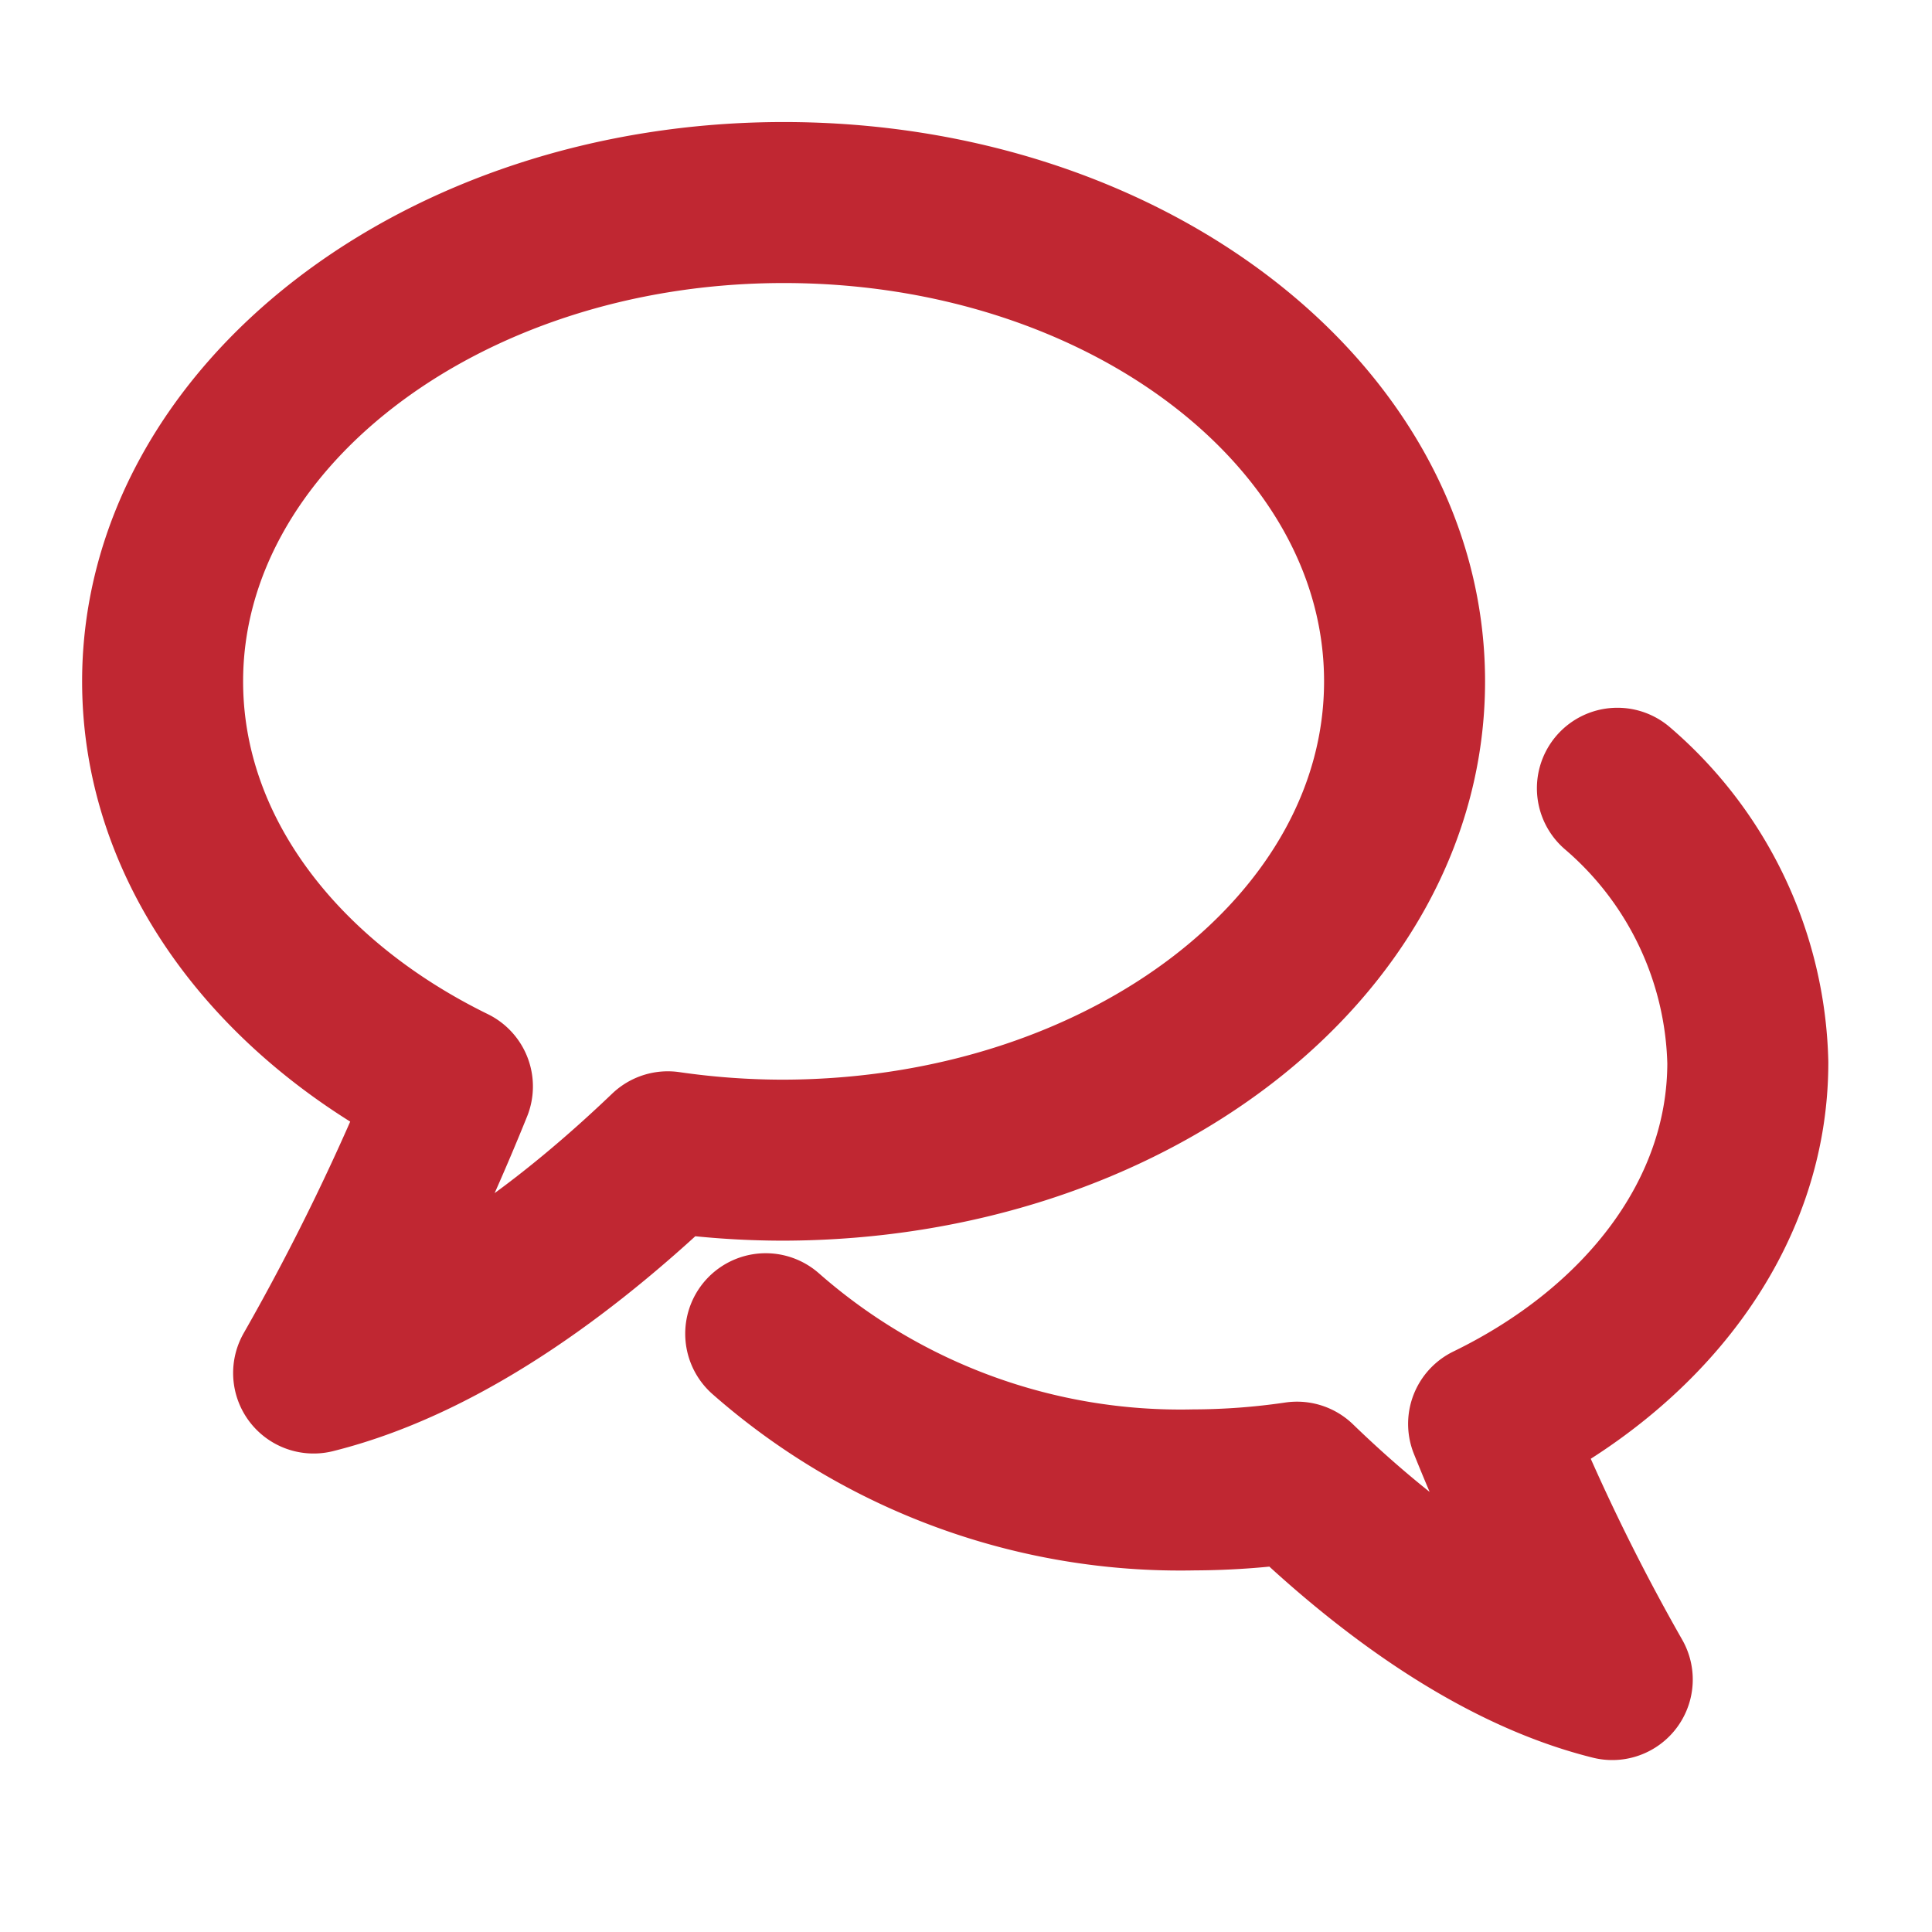
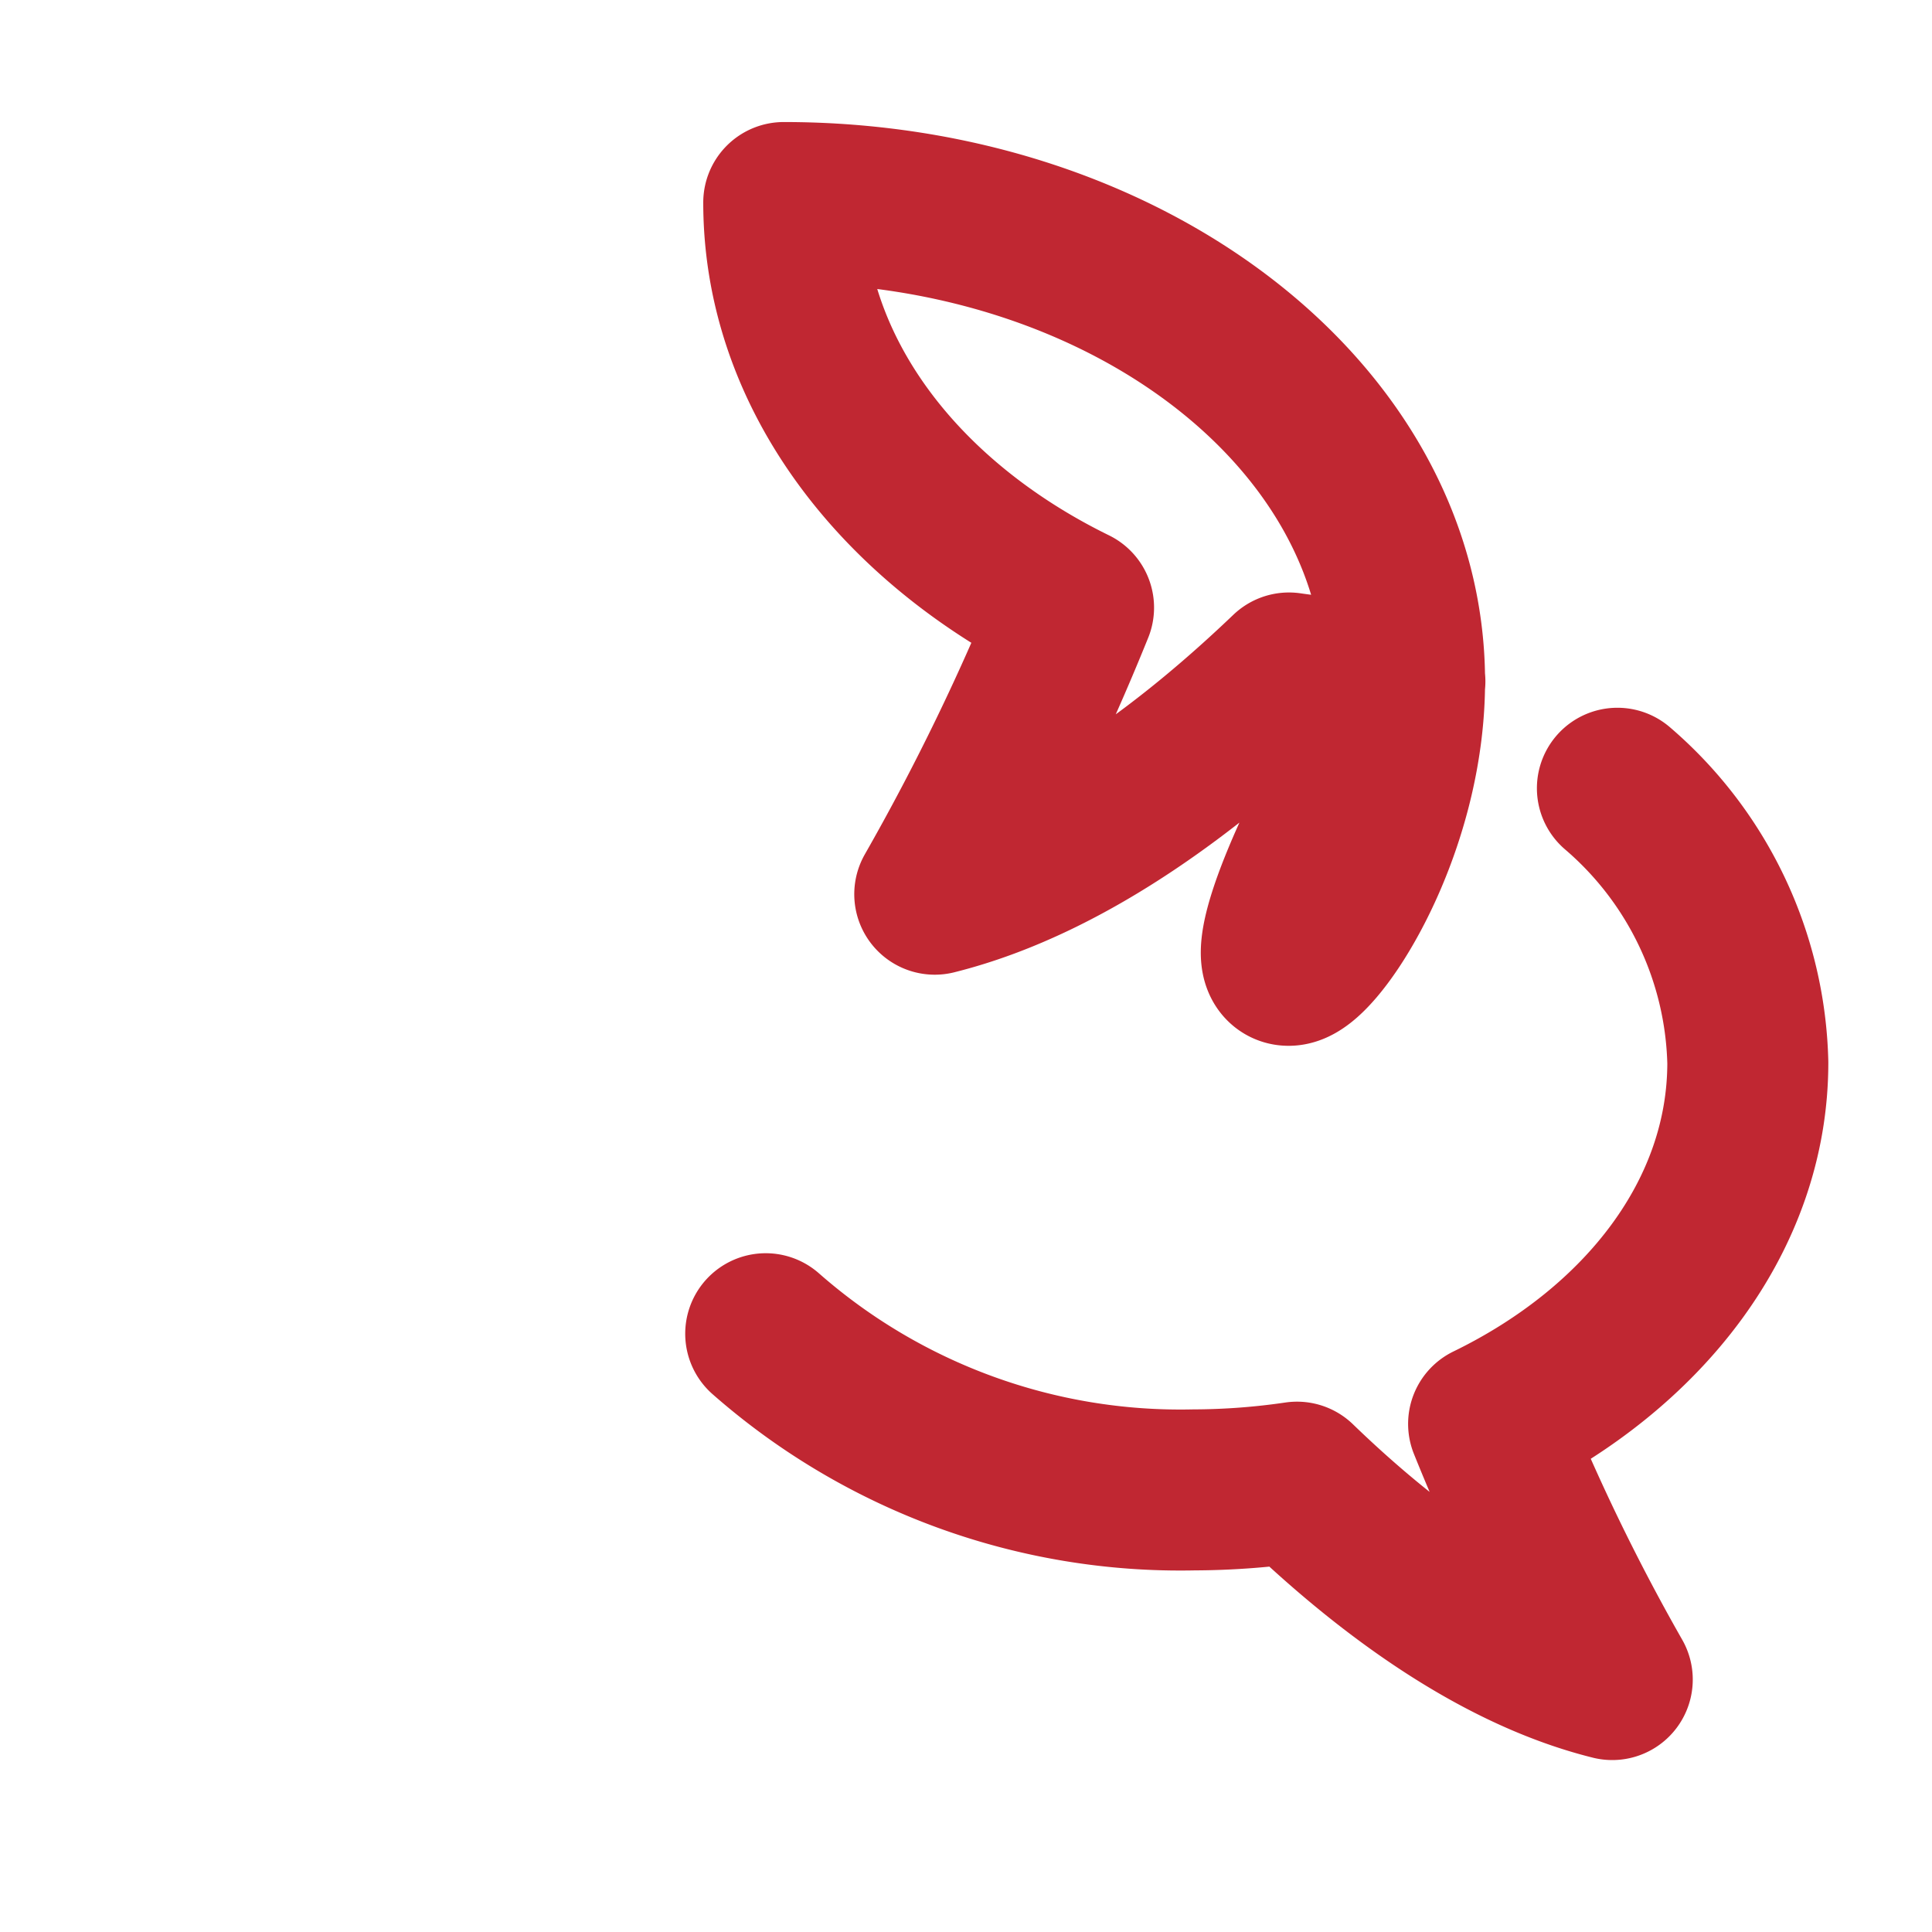
<svg xmlns="http://www.w3.org/2000/svg" viewBox="0 0 60 60">
  <defs>
    <style>.cls-1,.cls-2{fill:none;}.cls-1{stroke:#c02732;stroke-linecap:round;stroke-linejoin:round;stroke-width:5px;}</style>
  </defs>
  <title>Element 19</title>
  <g id="Ebene_2" data-name="Ebene 2">
    <g id="Inhalt">
-       <path class="cls-1" d="M24.34,6.29C13.69,6.29,5.05,13,5.05,21.16c0,5.3,3.61,9.94,9,12.58a73.43,73.43,0,0,1-4.31,8.9c4.28-1.07,8.25-4.24,11-6.87a25,25,0,0,0,3.6.26C35,36,43.62,29.38,43.62,21.16S35,6.29,24.34,6.29Z" />
+       <path class="cls-1" d="M24.34,6.29c0,5.3,3.61,9.94,9,12.58a73.43,73.43,0,0,1-4.31,8.9c4.28-1.07,8.25-4.24,11-6.87a25,25,0,0,0,3.6.26C35,36,43.62,29.38,43.62,21.16S35,6.29,24.34,6.29Z" />
      <path class="cls-1" d="M50.23,24.48A11.58,11.58,0,0,1,54.28,33c0,4.73-3.22,8.87-8.05,11.22a65.23,65.23,0,0,0,3.84,7.94c-3.82-.95-7.36-3.78-9.79-6.13a22.45,22.45,0,0,1-3.21.24,19.5,19.5,0,0,1-13.29-4.85" />
-       <rect class="cls-2" width="60" height="60" />
    </g>
  </g>
</svg>